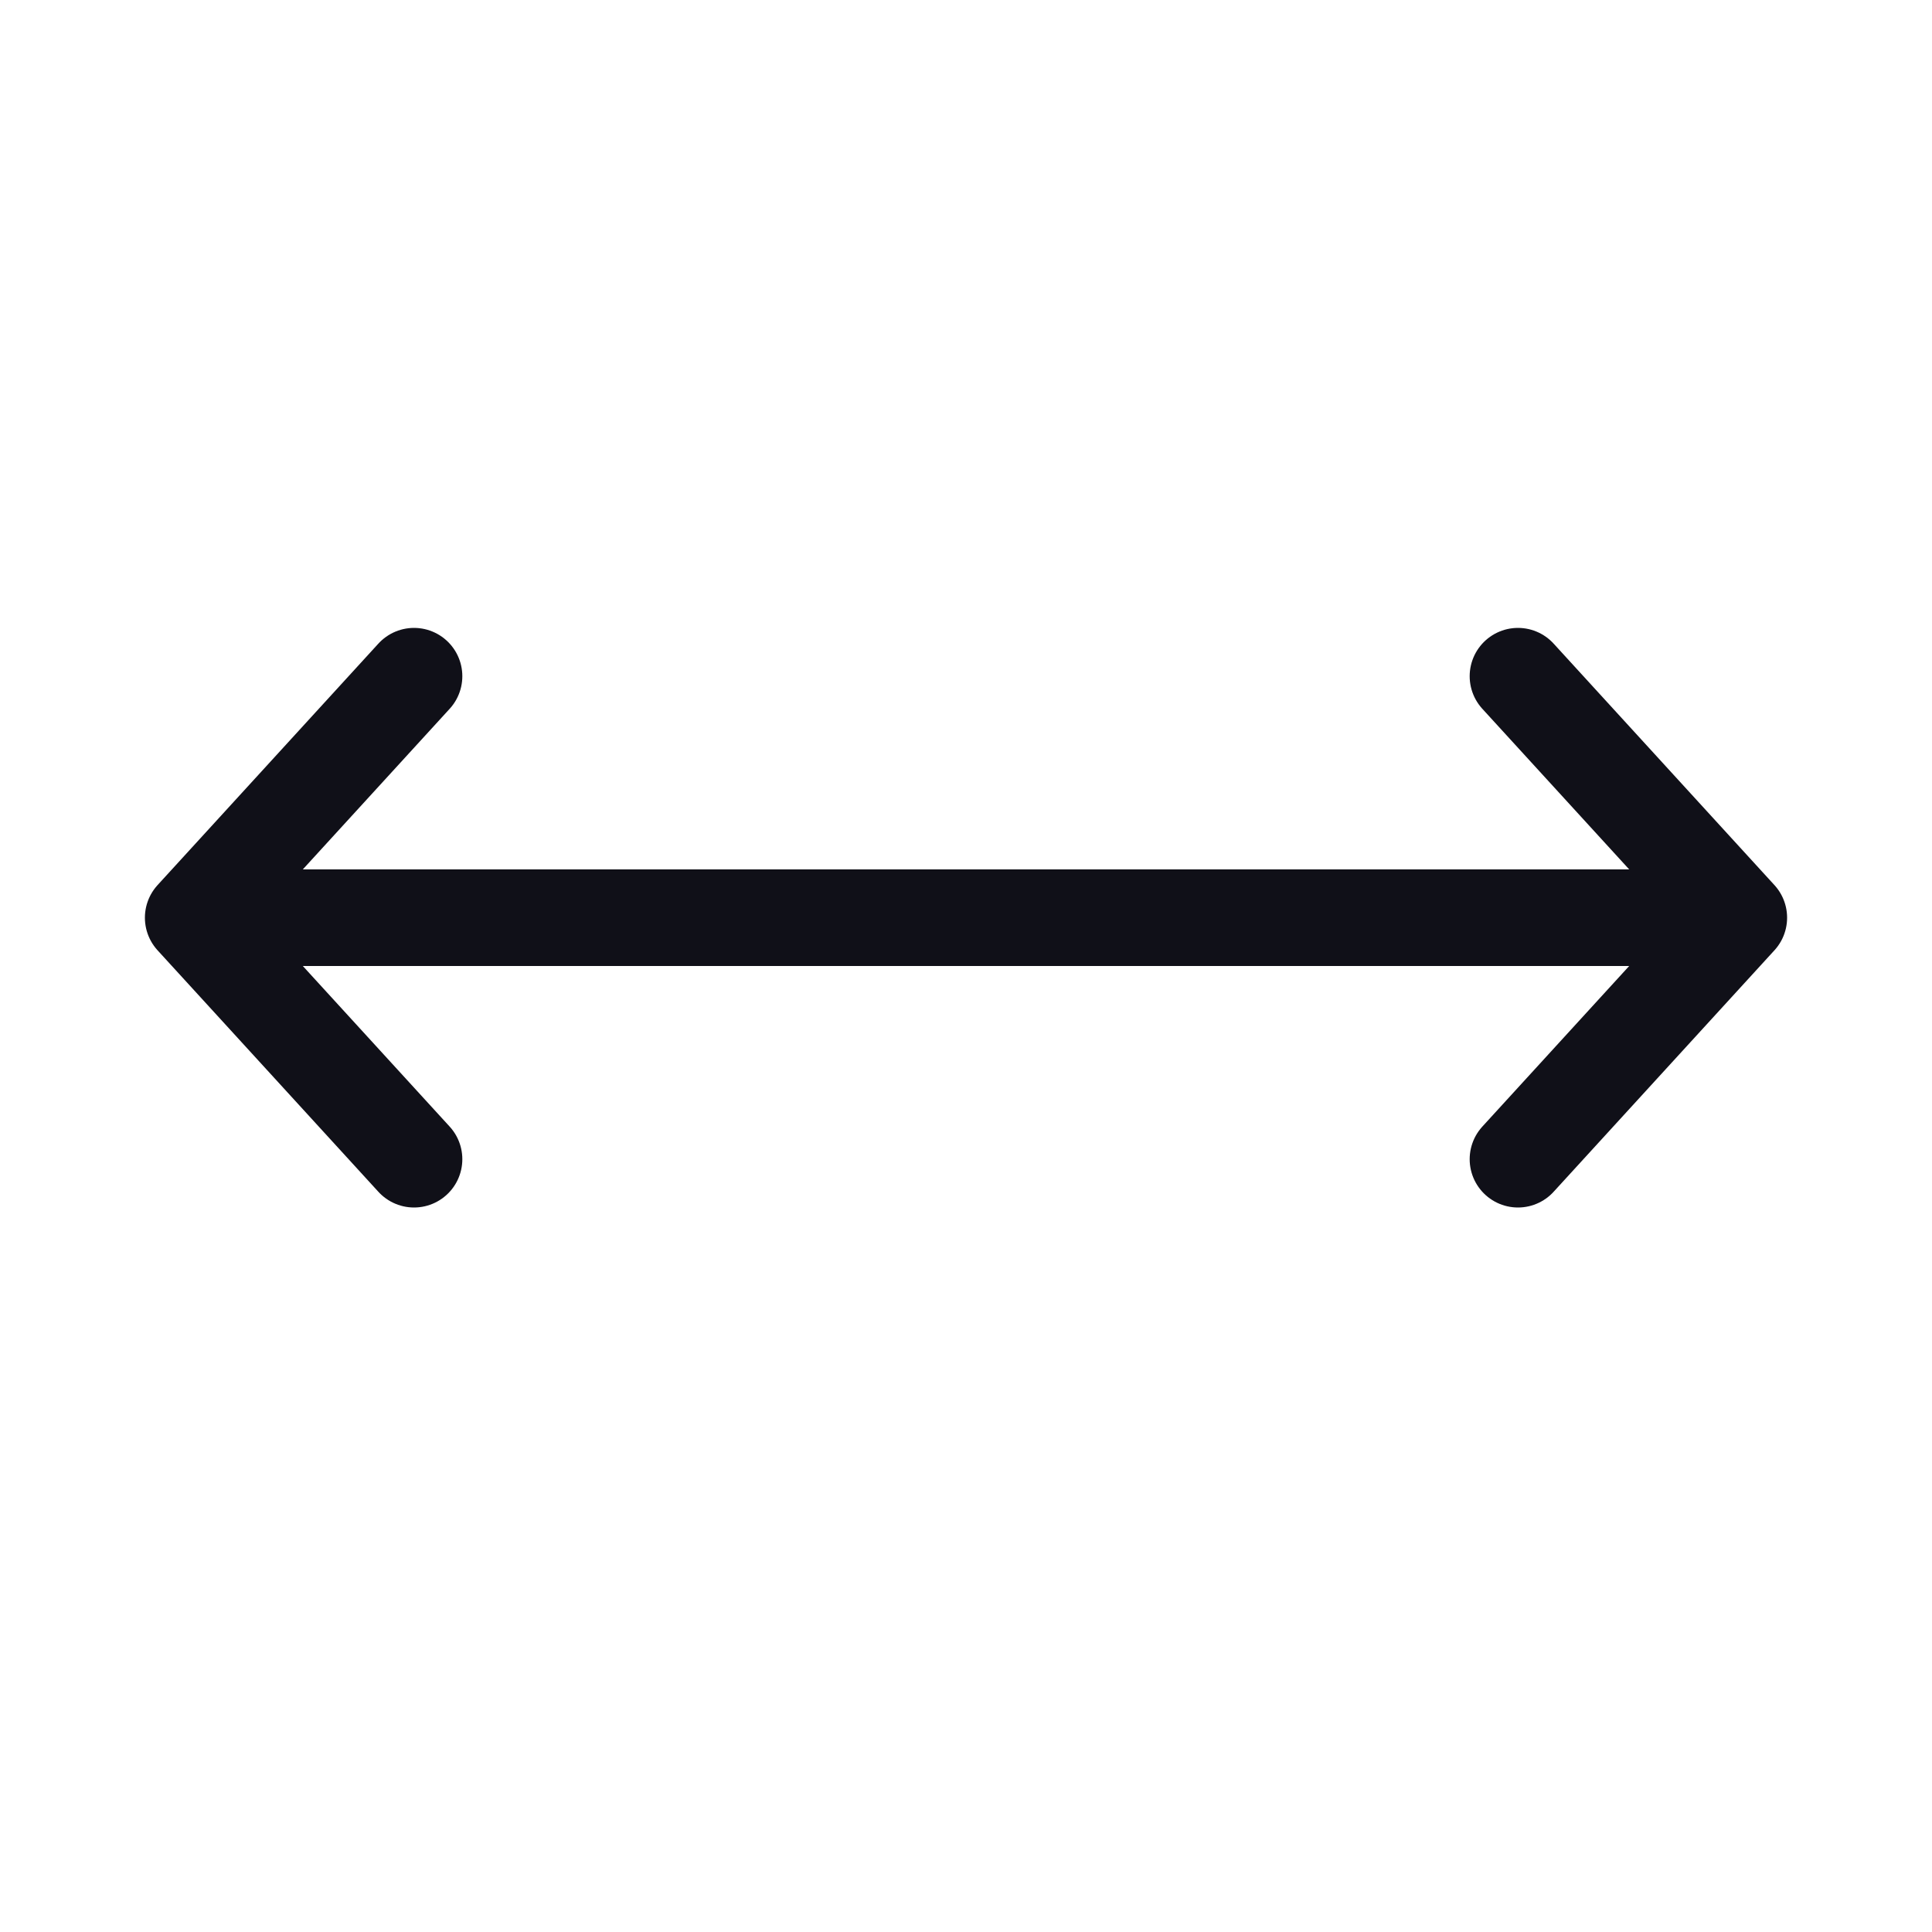
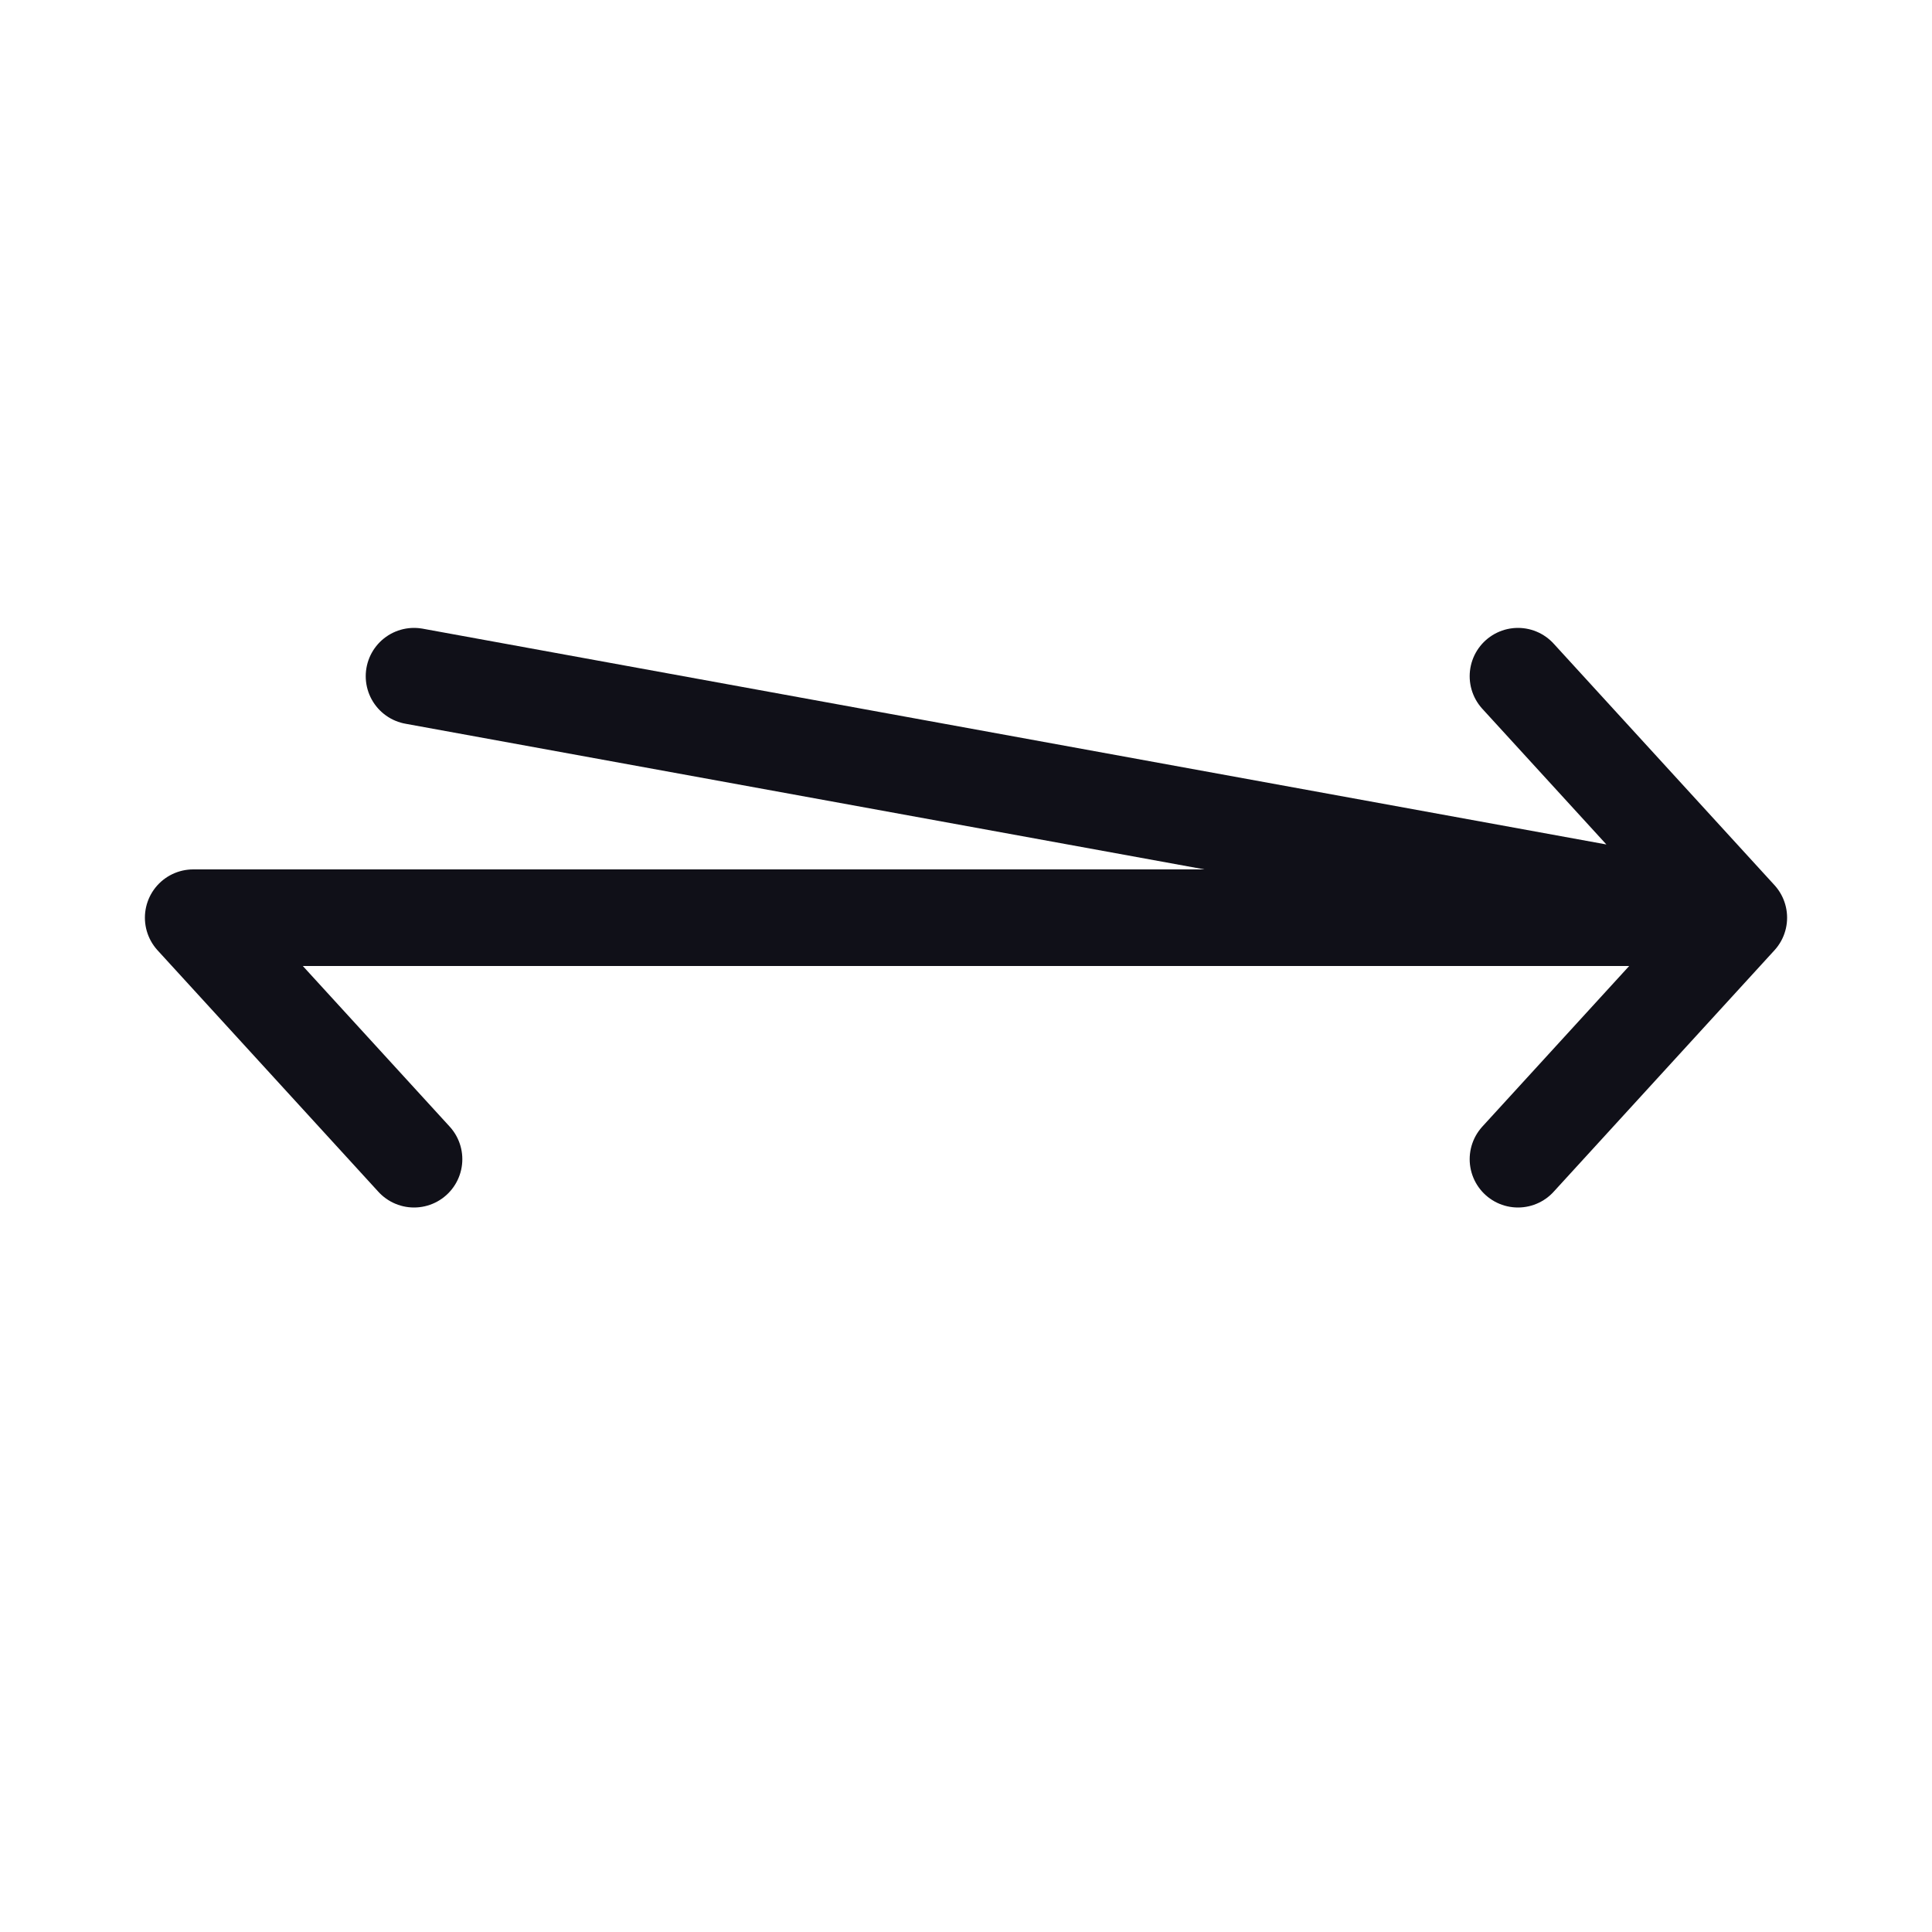
<svg xmlns="http://www.w3.org/2000/svg" width="20" height="20" viewBox="0 0 20 20" fill="none">
-   <path d="M2 9.5H18M2 9.5L4.286 7M2 9.5L4.286 12M18 9.5L15.714 7M18 9.5L15.714 12" stroke="#101018" stroke-linecap="round" stroke-linejoin="round" />
+   <path d="M2 9.5H18L4.286 7M2 9.5L4.286 12M18 9.5L15.714 7M18 9.5L15.714 12" stroke="#101018" stroke-linecap="round" stroke-linejoin="round" />
</svg>